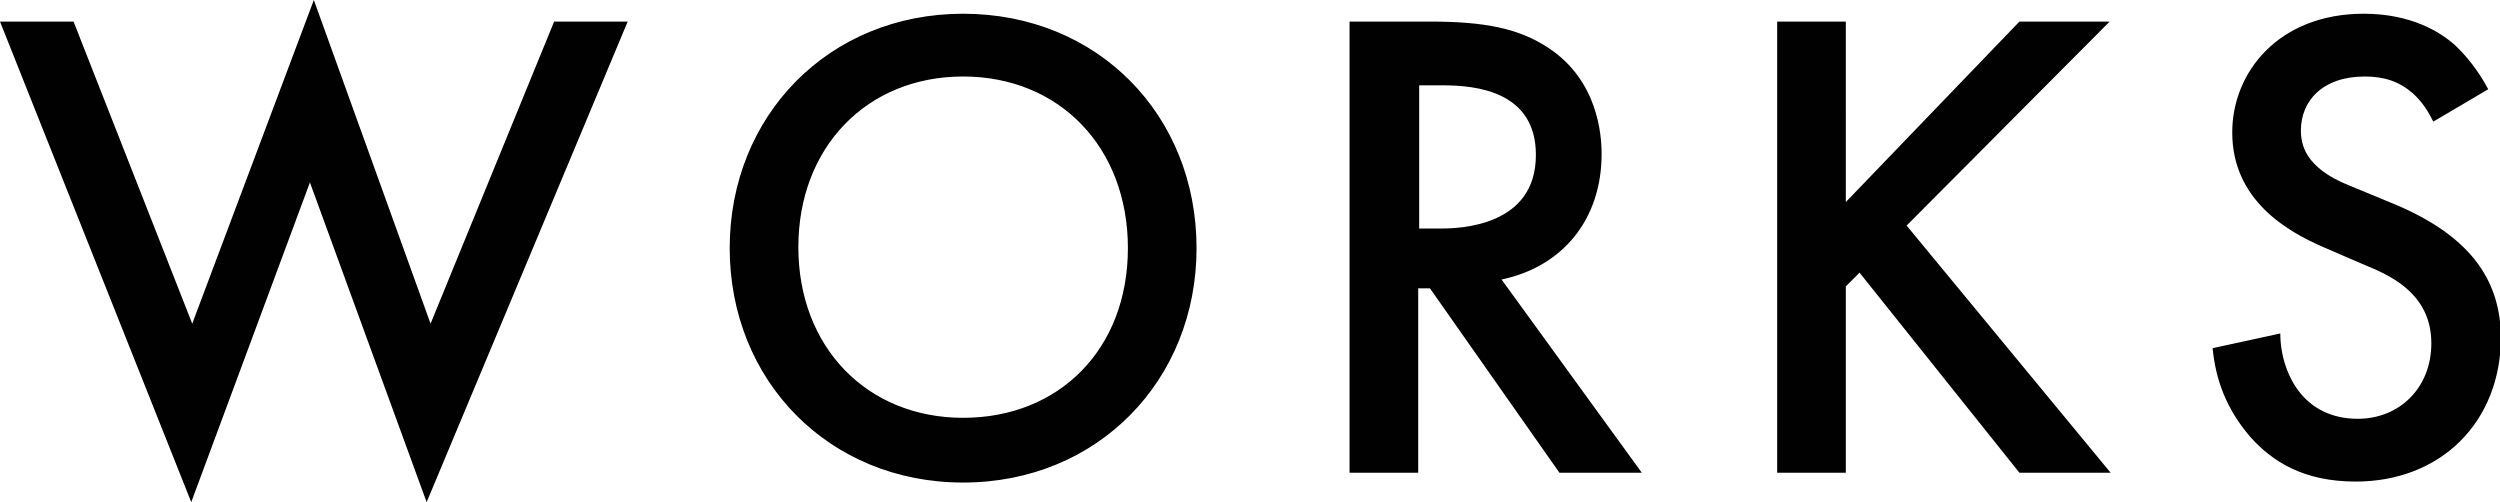
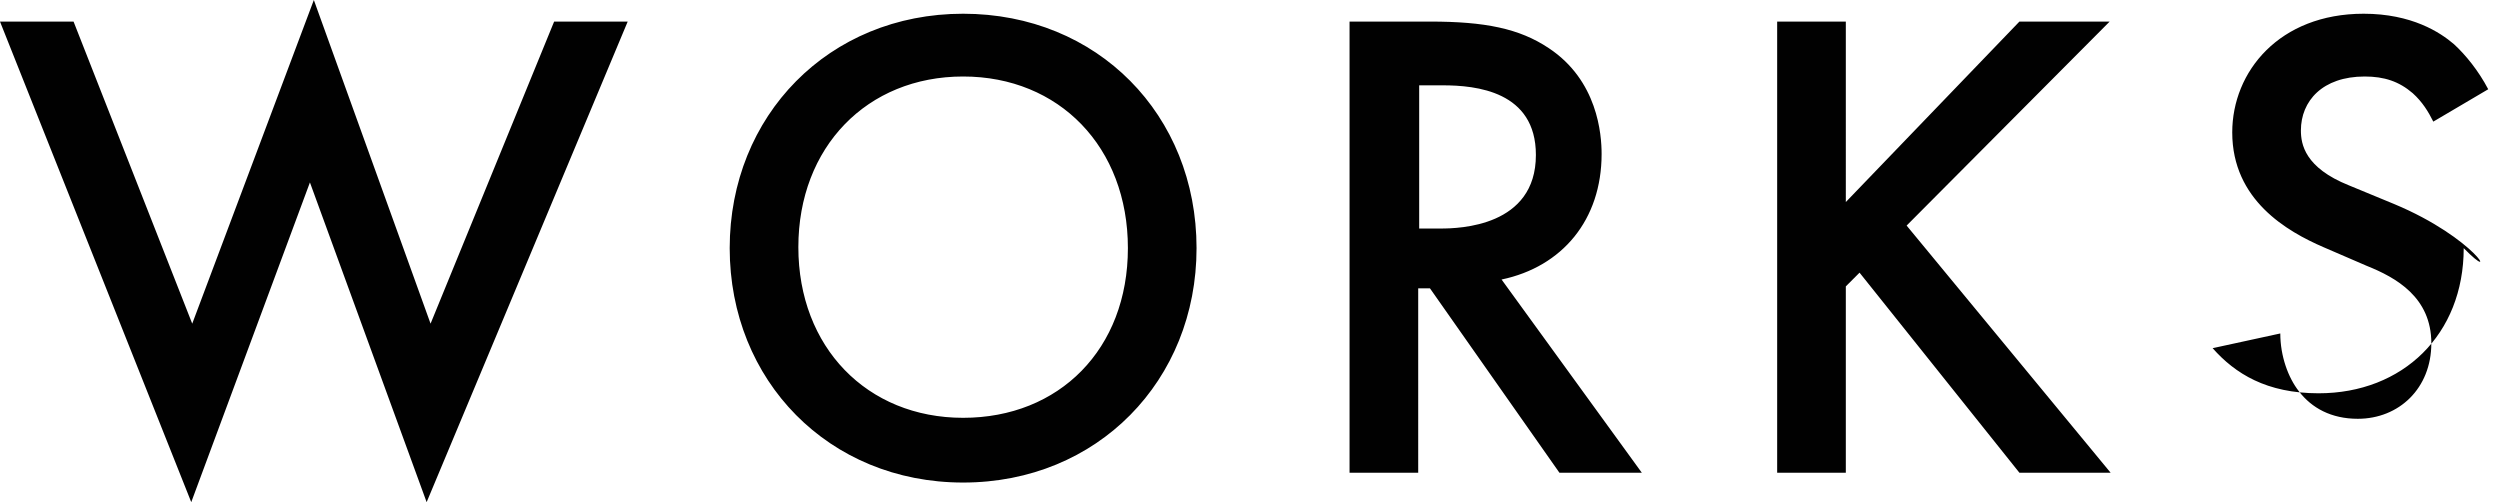
<svg xmlns="http://www.w3.org/2000/svg" version="1.1" id="レイヤー_1" x="0px" y="0px" viewBox="0 0 254.9 51.2" style="enable-background:new 0 0 254.9 51.2;" xml:space="preserve">
  <style type="text/css">
	.st0{fill:#010101;}
</style>
  <g>
    <g>
-       <path class="st0" d="M43.9,33L32,0L19.6,33L7.5,2.2H0l19.5,49l12.1-32.6l11.9,32.6L64,2.2h-7.5L43.9,33z M98.2,1.4    c-13.7,0-23.8,10.4-23.8,23.9c0,13.5,10.1,23.9,23.8,23.9c13.7,0,23.8-10.4,23.8-23.9C122,11.7,111.9,1.4,98.2,1.4z M98.2,42.6    c-9.8,0-16.8-7.2-16.8-17.4s7-17.4,16.8-17.4S115,15,115,25.3S108,42.6,98.2,42.6z M163.3,15.7c0-2-0.4-7.5-5.4-10.8    c-3-2-6.5-2.7-12.1-2.7h-8.2v46h7V29.4h1.2L159,48.2h8.4l-14.3-19.7C159.3,27.2,163.3,22.4,163.3,15.7z M144.7,23.3V8.7h2.4    c3.4,0,9.5,0.6,9.5,7.1c0,7.3-7.8,7.5-9.7,7.5H144.7z M215.1,2.2h-9.2l-17.7,18.4V2.2h-7v46h7v-19l1.4-1.4l16.3,20.4h9.3L194.4,23    L215.1,2.2z M244.1,20.8l-4.6-1.9c-4.5-1.8-4.9-4.2-4.9-5.6c0-3,2.2-5.5,6.5-5.5c2,0,3.5,0.5,4.9,1.7c1,0.9,1.6,1.9,2.1,2.9    l5.6-3.3c-1-1.9-2.3-3.5-3.5-4.6c-1.4-1.2-4.3-3.1-9.2-3.1c-8.6,0-13.4,5.9-13.4,12.1c0,6.9,5.6,10.1,9.3,11.7l4.4,1.9    c3,1.2,6.6,3.2,6.6,7.9c0,4.6-3.3,7.7-7.5,7.7c-2.7,0-4.7-1.1-6-2.8c-1.1-1.4-1.9-3.6-1.9-5.9l-6.9,1.5c0.3,3.2,1.4,6.2,3.8,9    c2.3,2.6,5.5,4.6,10.8,4.6c8.6,0,14.8-6,14.8-14.8C254.9,29.1,252.5,24.3,244.1,20.8z" />
+       <path class="st0" d="M43.9,33L32,0L19.6,33L7.5,2.2H0l19.5,49l12.1-32.6l11.9,32.6L64,2.2h-7.5L43.9,33z M98.2,1.4    c-13.7,0-23.8,10.4-23.8,23.9c0,13.5,10.1,23.9,23.8,23.9c13.7,0,23.8-10.4,23.8-23.9C122,11.7,111.9,1.4,98.2,1.4z M98.2,42.6    c-9.8,0-16.8-7.2-16.8-17.4s7-17.4,16.8-17.4S115,15,115,25.3S108,42.6,98.2,42.6z M163.3,15.7c0-2-0.4-7.5-5.4-10.8    c-3-2-6.5-2.7-12.1-2.7h-8.2v46h7V29.4h1.2L159,48.2h8.4l-14.3-19.7C159.3,27.2,163.3,22.4,163.3,15.7z M144.7,23.3V8.7h2.4    c3.4,0,9.5,0.6,9.5,7.1c0,7.3-7.8,7.5-9.7,7.5H144.7z M215.1,2.2h-9.2l-17.7,18.4V2.2h-7v46h7v-19l1.4-1.4l16.3,20.4h9.3L194.4,23    L215.1,2.2z M244.1,20.8l-4.6-1.9c-4.5-1.8-4.9-4.2-4.9-5.6c0-3,2.2-5.5,6.5-5.5c2,0,3.5,0.5,4.9,1.7c1,0.9,1.6,1.9,2.1,2.9    l5.6-3.3c-1-1.9-2.3-3.5-3.5-4.6c-1.4-1.2-4.3-3.1-9.2-3.1c-8.6,0-13.4,5.9-13.4,12.1c0,6.9,5.6,10.1,9.3,11.7l4.4,1.9    c3,1.2,6.6,3.2,6.6,7.9c0,4.6-3.3,7.7-7.5,7.7c-2.7,0-4.7-1.1-6-2.8c-1.1-1.4-1.9-3.6-1.9-5.9l-6.9,1.5c2.3,2.6,5.5,4.6,10.8,4.6c8.6,0,14.8-6,14.8-14.8C254.9,29.1,252.5,24.3,244.1,20.8z" />
    </g>
  </g>
</svg>